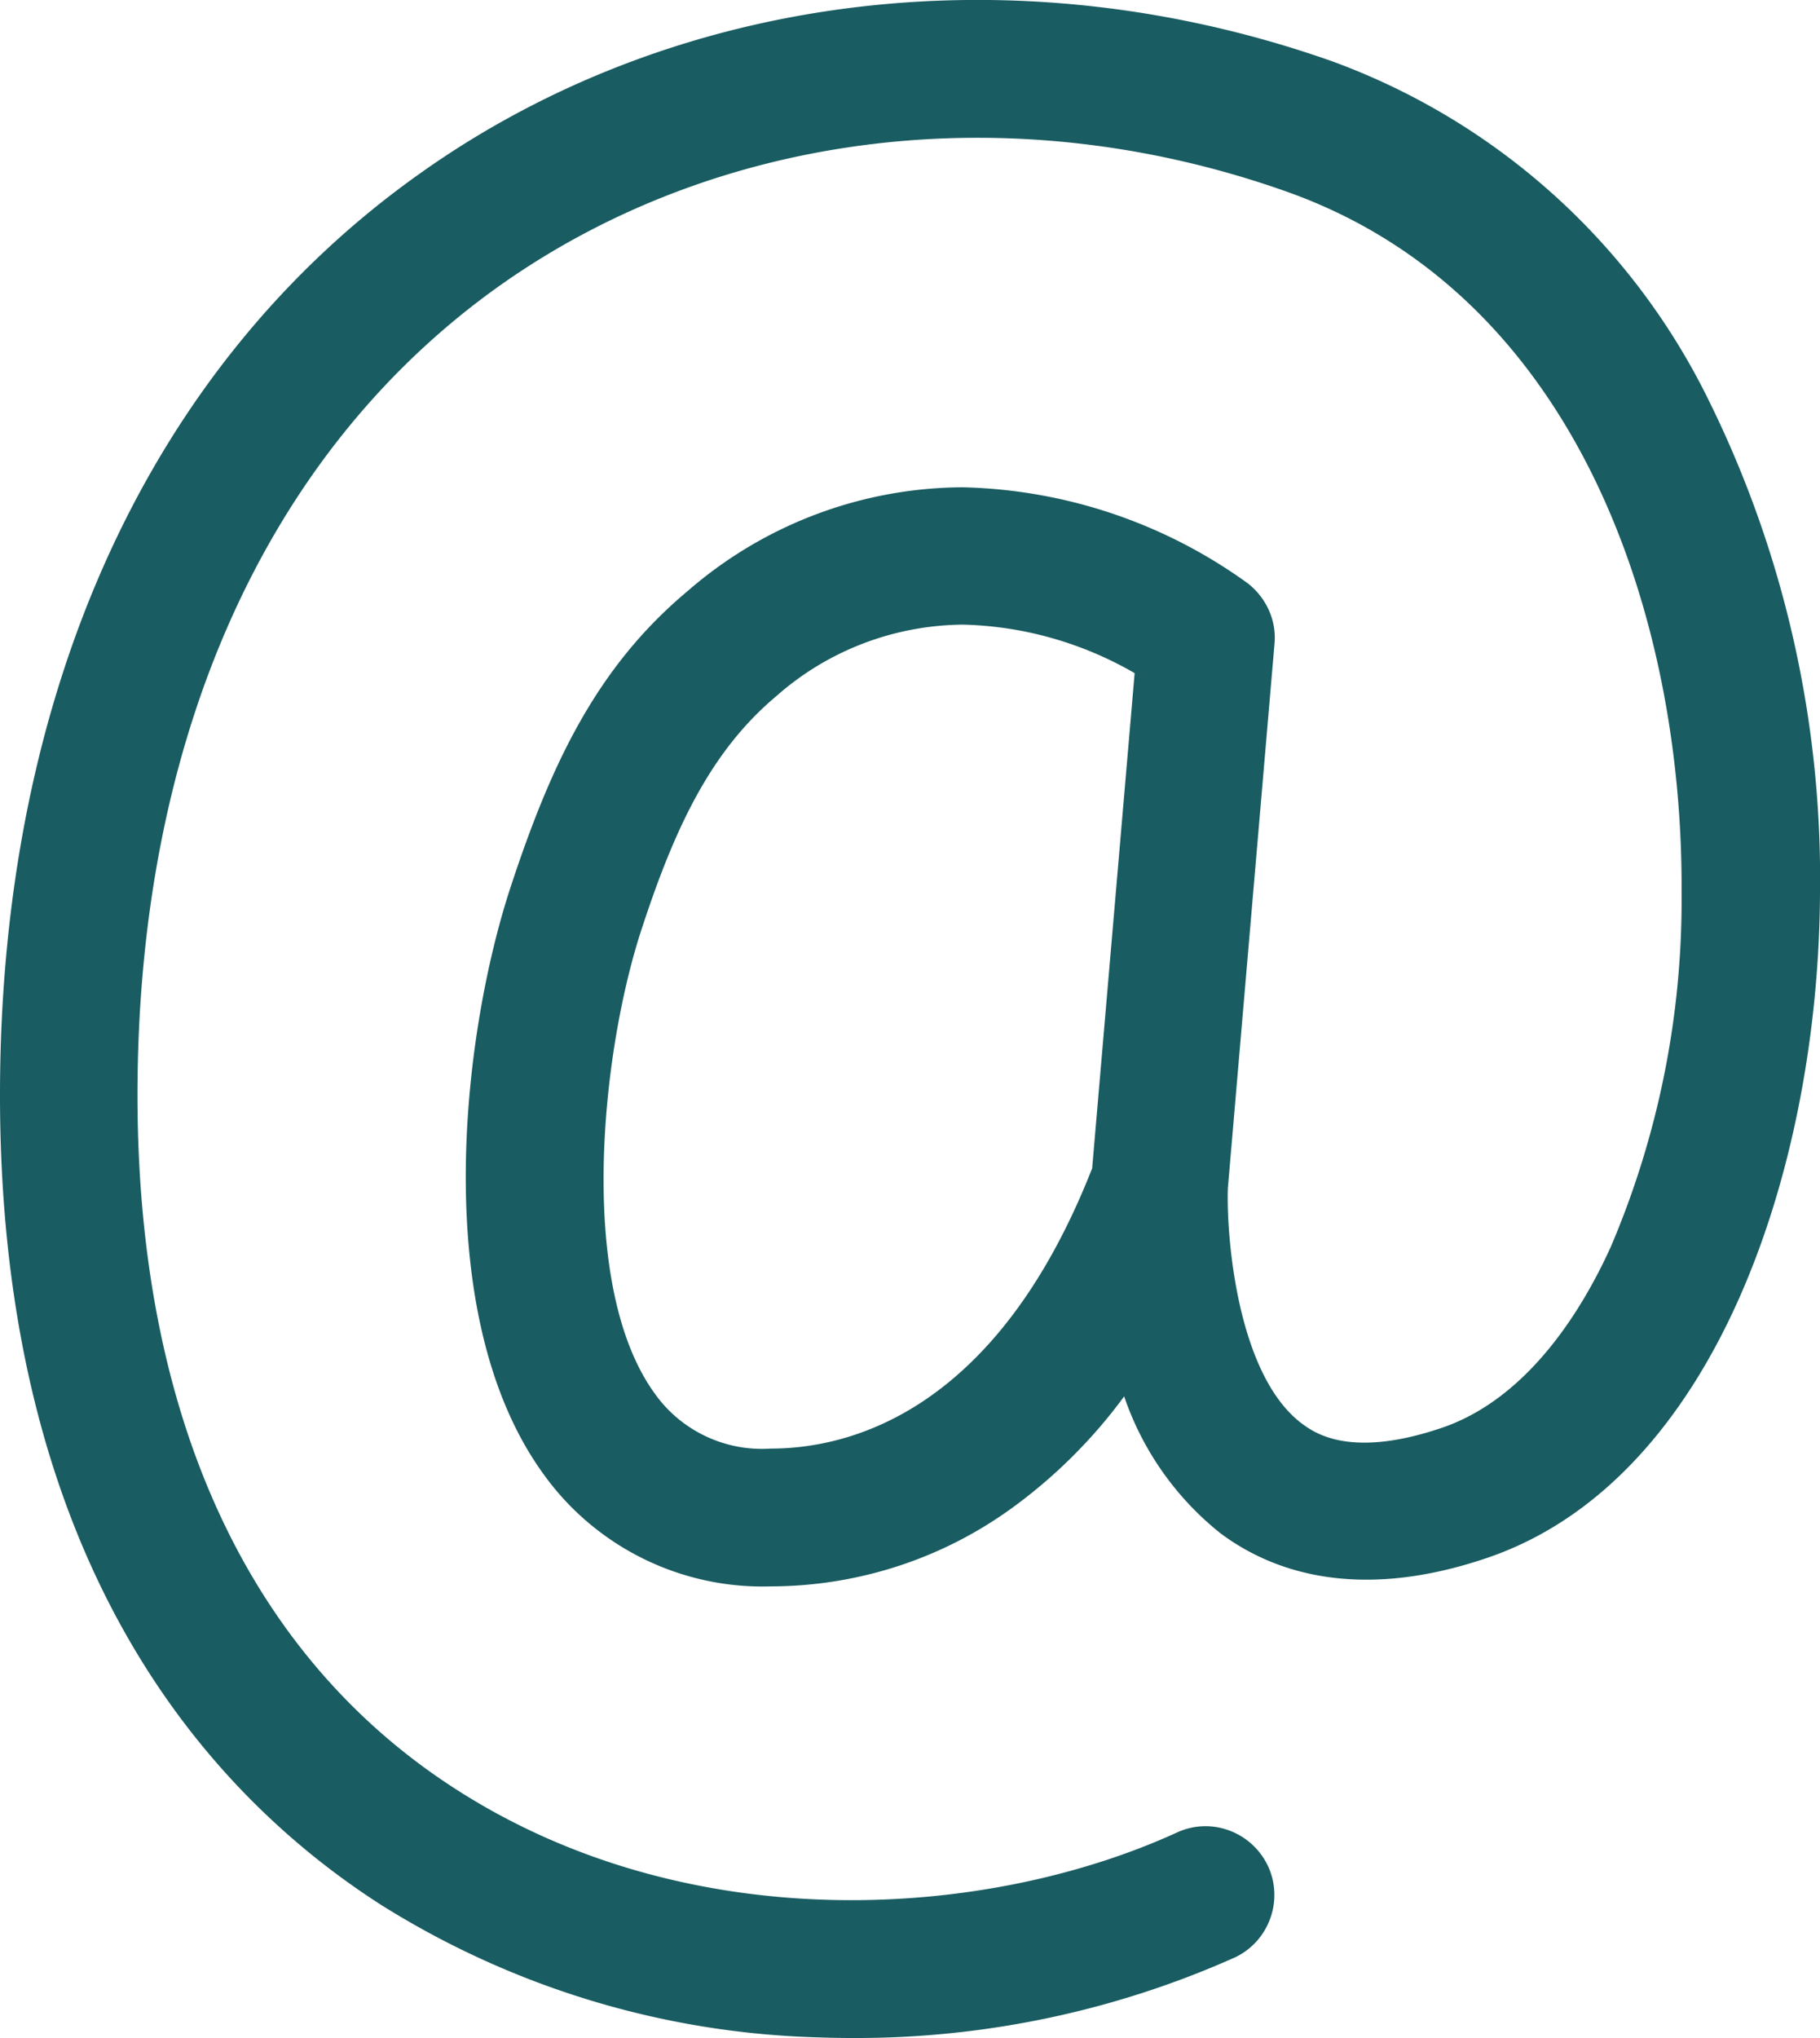
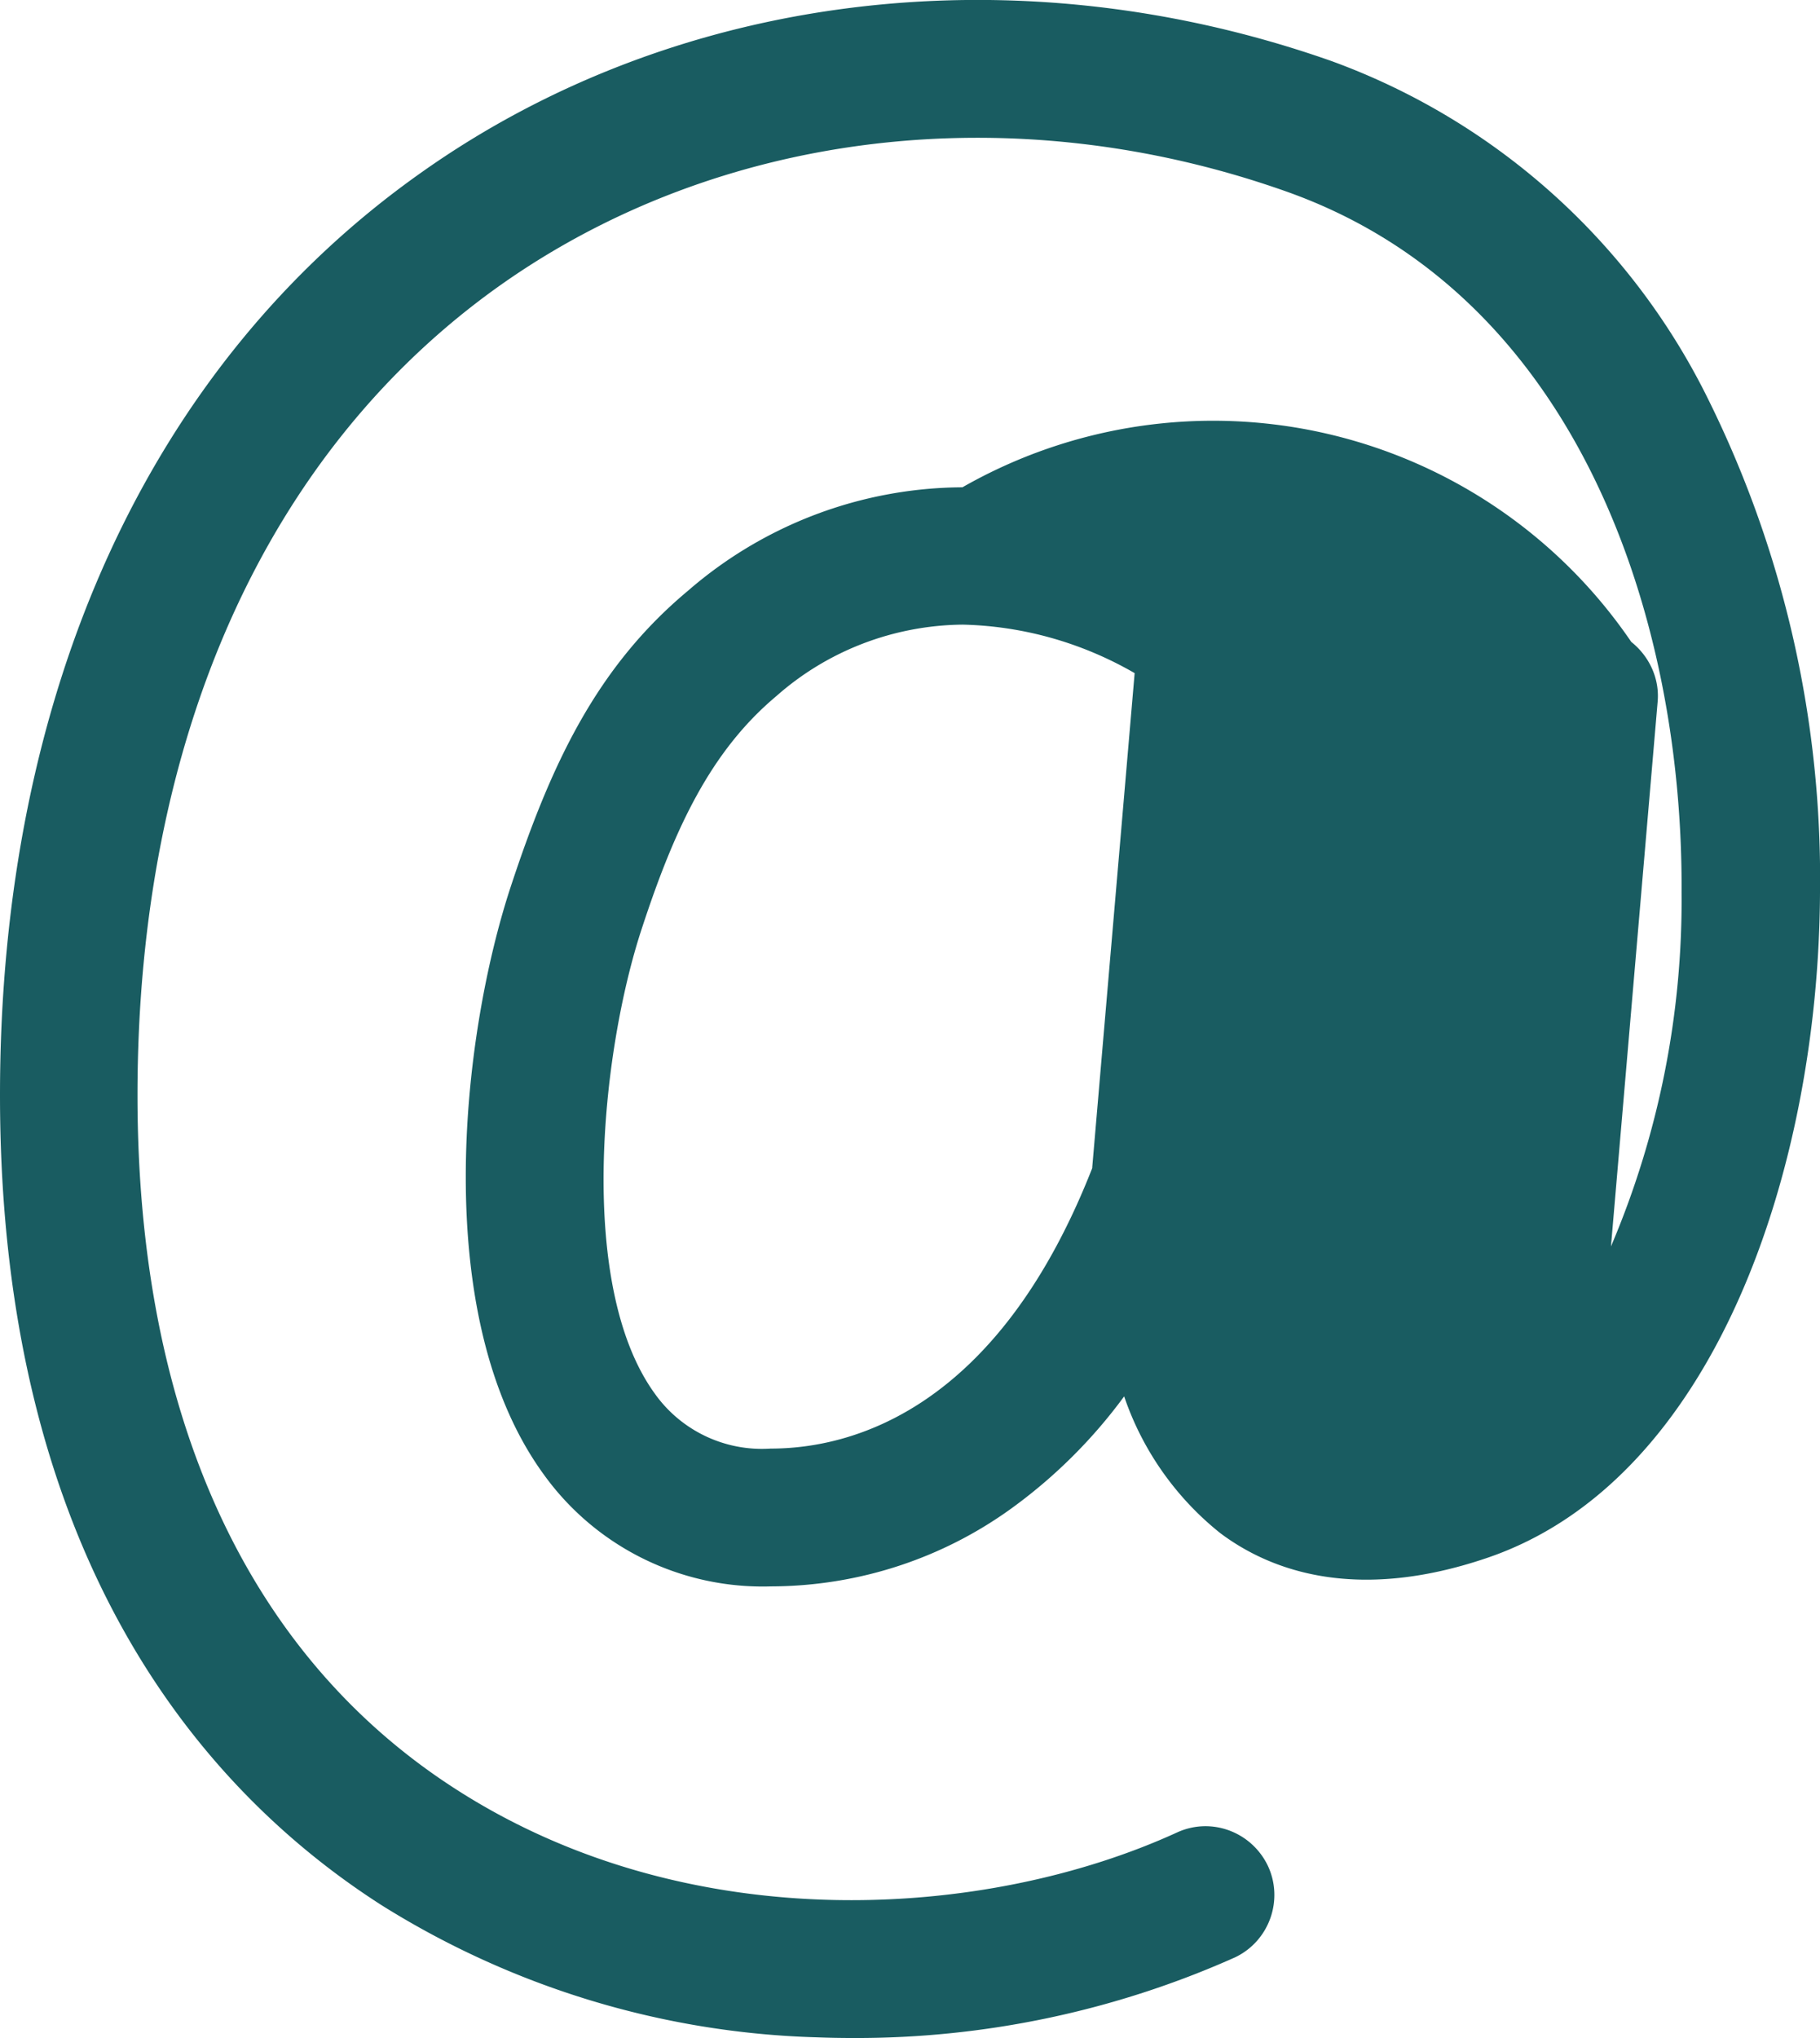
<svg xmlns="http://www.w3.org/2000/svg" viewBox="0 0 78.1 87.41">
-   <path fill="#195c61" d="M73.33 17.18A29.13 29.13 0 0 0 57.14 2.62C43.62-2.14 29-.35 18.05 7.42 6.4 15.66 0 29.7 0 46.97c0 20.05 8.9 29.97 16.4 34.76 5.6 3.5 12.03 5.46 18.63 5.65a41.11 41.11 0 0 0 1.57.03c5.65.02 11.25-1.16 16.4-3.46 1.47-.7 2.1-2.47 1.4-3.94-.7-1.44-2.4-2.08-3.86-1.43-8.15 3.74-20.9 4.63-30.96-1.83C10.64 71.02 5.9 60.72 5.9 46.97c0-15.3 5.53-27.62 15.56-34.73 9.4-6.65 22-8.17 33.7-4.04 12.64 4.45 17.07 18.45 17 30.08a37.9 37.9 0 0 1-3.03 15.18c-1.3 2.87-3.64 6.55-7.26 7.78-3.95 1.34-5.48.2-6-.18-2.8-2.1-3.25-8.1-3.18-10.1l2-23.33c.1-1-.34-1.97-1.13-2.6A21.71 21.71 0 0 0 41.3 20.9a18.1 18.1 0 0 0-11.78 4.44c-3.92 3.27-5.87 7.43-7.6 12.68-2.12 6.43-3.5 18.45 1.4 25.2 2.25 3.14 5.92 4.94 9.77 4.82 3.75-.01 7.4-1.2 10.43-3.43 1.8-1.32 3.4-2.92 4.72-4.72.78 2.3 2.22 4.35 4.13 5.87 2.07 1.55 5.73 3 11.44 1.06C73.6 63.5 78.04 50.1 78.1 38.3c.1-7.32-1.53-14.56-4.77-21.12zM46.87 50.1c-4.1 10.45-10.4 12.03-13.8 12.03-1.96.13-3.85-.77-4.98-2.37-3.34-4.62-2.3-14.6-.56-19.9 1.4-4.28 2.94-7.62 5.78-10 2.2-1.95 5.04-3.04 8-3.07 2.6.06 5.13.78 7.38 2.08l-1.82 21.2z" />
+   <path fill="#195c61" d="M73.33 17.18A29.13 29.13 0 0 0 57.14 2.62C43.62-2.14 29-.35 18.05 7.42 6.4 15.66 0 29.7 0 46.97c0 20.05 8.9 29.97 16.4 34.76 5.6 3.5 12.03 5.46 18.63 5.65a41.11 41.11 0 0 0 1.57.03c5.65.02 11.25-1.16 16.4-3.46 1.47-.7 2.1-2.47 1.4-3.94-.7-1.44-2.4-2.08-3.86-1.43-8.15 3.74-20.9 4.63-30.96-1.83C10.64 71.02 5.9 60.72 5.9 46.97c0-15.3 5.53-27.62 15.56-34.73 9.4-6.65 22-8.17 33.7-4.04 12.64 4.45 17.07 18.45 17 30.08a37.9 37.9 0 0 1-3.03 15.18l2-23.33c.1-1-.34-1.97-1.13-2.6A21.71 21.71 0 0 0 41.3 20.9a18.1 18.1 0 0 0-11.78 4.44c-3.92 3.27-5.87 7.43-7.6 12.68-2.12 6.43-3.5 18.45 1.4 25.2 2.25 3.14 5.92 4.94 9.77 4.82 3.75-.01 7.4-1.2 10.43-3.43 1.8-1.32 3.4-2.92 4.72-4.72.78 2.3 2.22 4.35 4.13 5.87 2.07 1.55 5.73 3 11.44 1.06C73.6 63.5 78.04 50.1 78.1 38.3c.1-7.32-1.53-14.56-4.77-21.12zM46.87 50.1c-4.1 10.45-10.4 12.03-13.8 12.03-1.96.13-3.85-.77-4.98-2.37-3.34-4.62-2.3-14.6-.56-19.9 1.4-4.28 2.94-7.62 5.78-10 2.2-1.95 5.04-3.04 8-3.07 2.6.06 5.13.78 7.38 2.08l-1.82 21.2z" />
</svg>